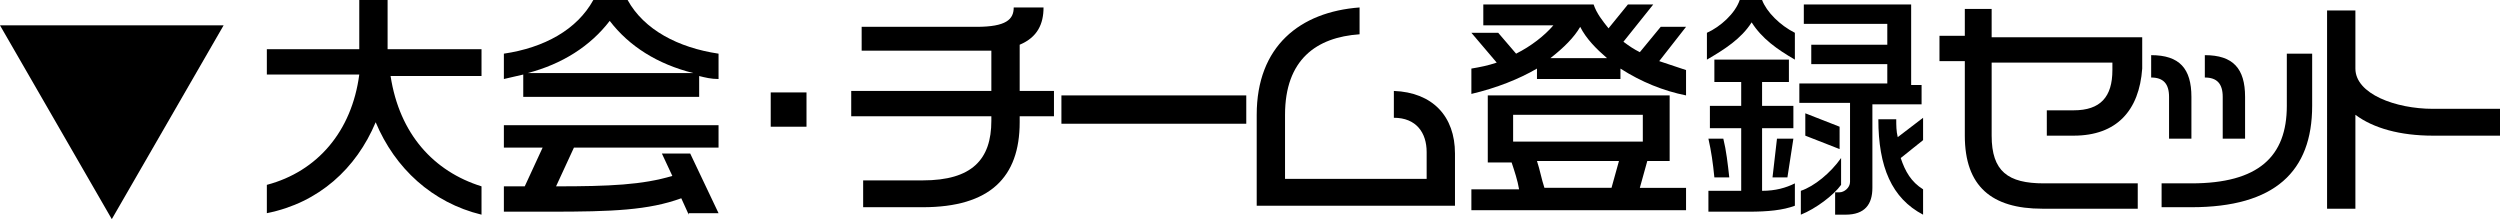
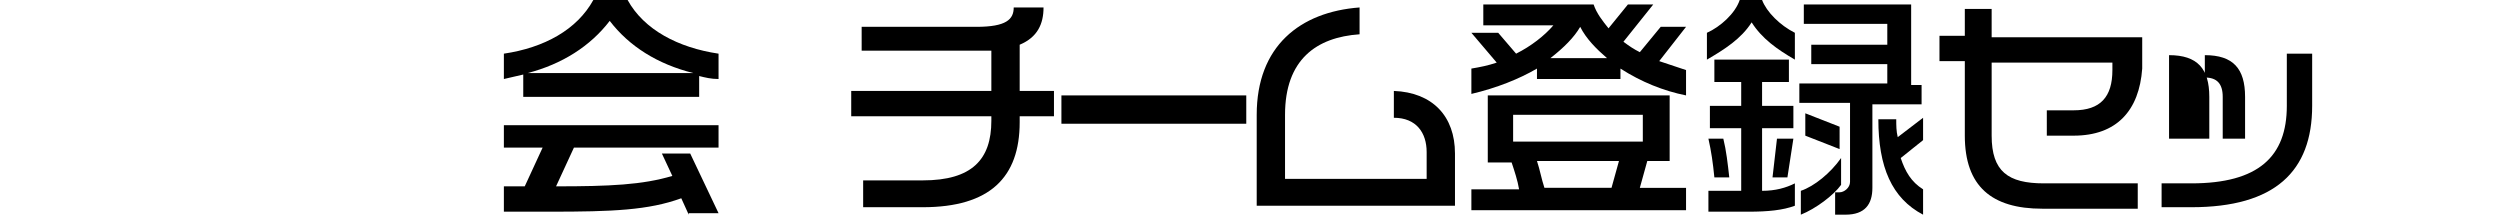
<svg xmlns="http://www.w3.org/2000/svg" version="1.1" x="0px" y="0px" width="167.7px" height="14.7px" viewBox="0 0 167.7 14.7" style="enable-background:new 0 0 167.7 14.7;" xml:space="preserve">
  <g id="レイヤー_1">
-     <path d="M0,1.7h15l-7.5,13L0,1.7z" />
-   </g>
+     </g>
  <g id="レイヤー_2">
    <g>
-       <path d="M25.2,8.2c-1.3,3.1-3.8,5.4-7.3,6.1v-1.9c3.4-0.9,5.7-3.6,6.2-7.4h-6.2V3.3h6.2V0H26v3.3h6.3v1.8h-6.1    c0.6,3.9,2.9,6.4,6.1,7.4v1.9C29,13.6,26.5,11.3,25.2,8.2z" />
      <path d="M46.9,5.1v1.4H35.1V5c-0.4,0.1-0.9,0.2-1.3,0.3V3.6C36.5,3.2,38.7,2,39.8,0h2.3c1.1,2,3.4,3.2,6.1,3.6v1.7    C47.7,5.3,47.3,5.2,46.9,5.1z M46.2,14.4l-0.5-1.1c-2.2,0.8-4.6,0.9-8.8,0.9h-3.1v-1.7c0.5,0,1,0,1.4,0l1.2-2.6h-2.6V8.4h14.4v1.5    h-9.7l-1.2,2.6c3.6,0,5.8-0.1,7.8-0.7l-0.7-1.5h1.9l1.9,4H46.2z M40.9,1.4c-1.3,1.7-3.2,2.9-5.5,3.5h11.1    C44.1,4.3,42.2,3.1,40.9,1.4z" />
-       <path d="M51.7,8.5V6.2h2.4v2.3H51.7z" />
      <path d="M68.4,7.8v0.4c0,3.7-2,5.7-6.5,5.7h-4v-1.8h4c3.3,0,4.6-1.4,4.6-4V7.8h-9.4V6.1h9.4V3.4c-0.3,0-0.7,0-1,0h-7.7V1.8h7.7    c2,0,2.5-0.5,2.5-1.3h2c0,1.1-0.4,2-1.6,2.5v3.1h2.3v1.7H68.4z" />
      <path d="M71.2,8.3V6.4h12.4v1.9H71.2z" />
      <path d="M84.3,13.7v-6c0-4.6,2.9-6.9,6.9-7.2v1.8c-2.9,0.2-5,1.7-5,5.4V12h9.5v-1.8c0-1.3-0.7-2.3-2.2-2.3V6.1    c2.6,0.1,4.1,1.7,4.1,4.2v3.5H84.3z" />
      <path d="M111.3,4.1c0.6,0.2,1.2,0.4,1.8,0.6v1.7c-1.5-0.3-3-0.9-4.4-1.8v0.7h-5.6V4.6c-1.2,0.7-2.7,1.3-4.4,1.7V4.6    c0.6-0.1,1.1-0.2,1.7-0.4l-1.7-2h1.8l1.2,1.4c1-0.5,1.9-1.2,2.5-1.9h-4.7V0.3h7.4c0.2,0.6,0.6,1.1,1,1.6l1.3-1.6h1.7l-2,2.5    c0.4,0.3,0.7,0.5,1.1,0.7l1.4-1.7h1.7L111.3,4.1z M98.7,14.2v-1.5h3.2c-0.1-0.6-0.3-1.2-0.5-1.8h-1.6V6.4H112v4.4h-1.5l-0.5,1.8    h3.1v1.5H98.7z M110.2,7.7h-8.7v1.8h8.7V7.7z M103.1,10.8c0.2,0.6,0.3,1.2,0.5,1.8h4.5l0.5-1.8H103.1z M106,1.8    c-0.4,0.7-1.1,1.4-2,2.1h3.8C107.1,3.3,106.4,2.6,106,1.8z" />
      <path d="M117.5,1.5c-0.7,1.1-1.8,1.8-3,2.5V2.2c0.9-0.4,1.9-1.3,2.2-2.2h1.5c0.3,0.8,1.2,1.7,2.2,2.2V4    C119.2,3.3,118.2,2.6,117.5,1.5z M117.3,14.2h-2.7v-1.4h2.2V8.6h-2.1V7.1h2.1V5.5H115V4h5v1.5h-1.8v1.6h2.1v1.5h-2.1v4.2    c0.9,0,1.6-0.2,2.2-0.5v1.5C119.6,14.1,118.6,14.2,117.3,14.2z M115,11.9c-0.1-1-0.2-1.7-0.4-2.6h1c0.2,0.8,0.3,1.7,0.4,2.6H115z     M119.9,11.9h-1l0.3-2.6h1.1L119.9,11.9z M125.6,6.9v5.7c0,1.1-0.5,1.8-1.8,1.8h-0.7v-1.5h0.3c0.3,0,0.7-0.3,0.7-0.7V6.9h-3.4V5.6    h5.9V4.3h-5.1V3h5.1V1.6H121V0.3h7.2v5.4h0.7v1.3H125.6z M120.8,14.4v-1.6c0.9-0.3,2-1.2,2.7-2.2v1.8    C123,13.1,121.8,14,120.8,14.4z M121.1,9.1V7.6l2.3,0.9V10L121.1,9.1z M126,8h1.2c0,0.4,0,0.8,0.1,1.2l1.7-1.3v1.5l-1.5,1.2    c0.3,0.9,0.7,1.6,1.5,2.1v1.7C126.9,13.3,126,11.2,126,8z" />
      <path d="M139.1,9.1h-1.8V7.4h1.8c1.8,0,2.6-0.9,2.6-2.7V4.2h-8.1v4.9c0,2.4,1.1,3.2,3.5,3.2h6.3V14h-6.4c-3.4,0-5.2-1.5-5.2-4.9    v-5h-1.7V2.4h1.7V0.6h1.8v1.9h10.1v2.1C143.5,7.4,142,9.1,139.1,9.1z" />
-       <path d="M145.5,9.2V6.5c0-0.9-0.4-1.3-1.2-1.3V3.7c1.9,0,2.7,0.9,2.7,2.8v2.8H145.5z M147,13.9h-2v-1.6h2c4.5,0,6.4-1.8,6.4-5.2    V3.6h1.7v3.5C155.1,11.5,152.6,13.9,147,13.9z M149.1,9.2V6.5c0-0.9-0.4-1.3-1.2-1.3V3.7c1.9,0,2.7,0.9,2.7,2.8v2.8H149.1z" />
-       <path d="M163.2,9.1c-2.2,0-4-0.5-5.2-1.4V14h-1.9V0.7h1.9v3.9c0,1.7,2.7,2.7,5.2,2.7h4.5v1.8H163.2z" />
+       <path d="M145.5,9.2V6.5V3.7c1.9,0,2.7,0.9,2.7,2.8v2.8H145.5z M147,13.9h-2v-1.6h2c4.5,0,6.4-1.8,6.4-5.2    V3.6h1.7v3.5C155.1,11.5,152.6,13.9,147,13.9z M149.1,9.2V6.5c0-0.9-0.4-1.3-1.2-1.3V3.7c1.9,0,2.7,0.9,2.7,2.8v2.8H149.1z" />
    </g>
  </g>
</svg>